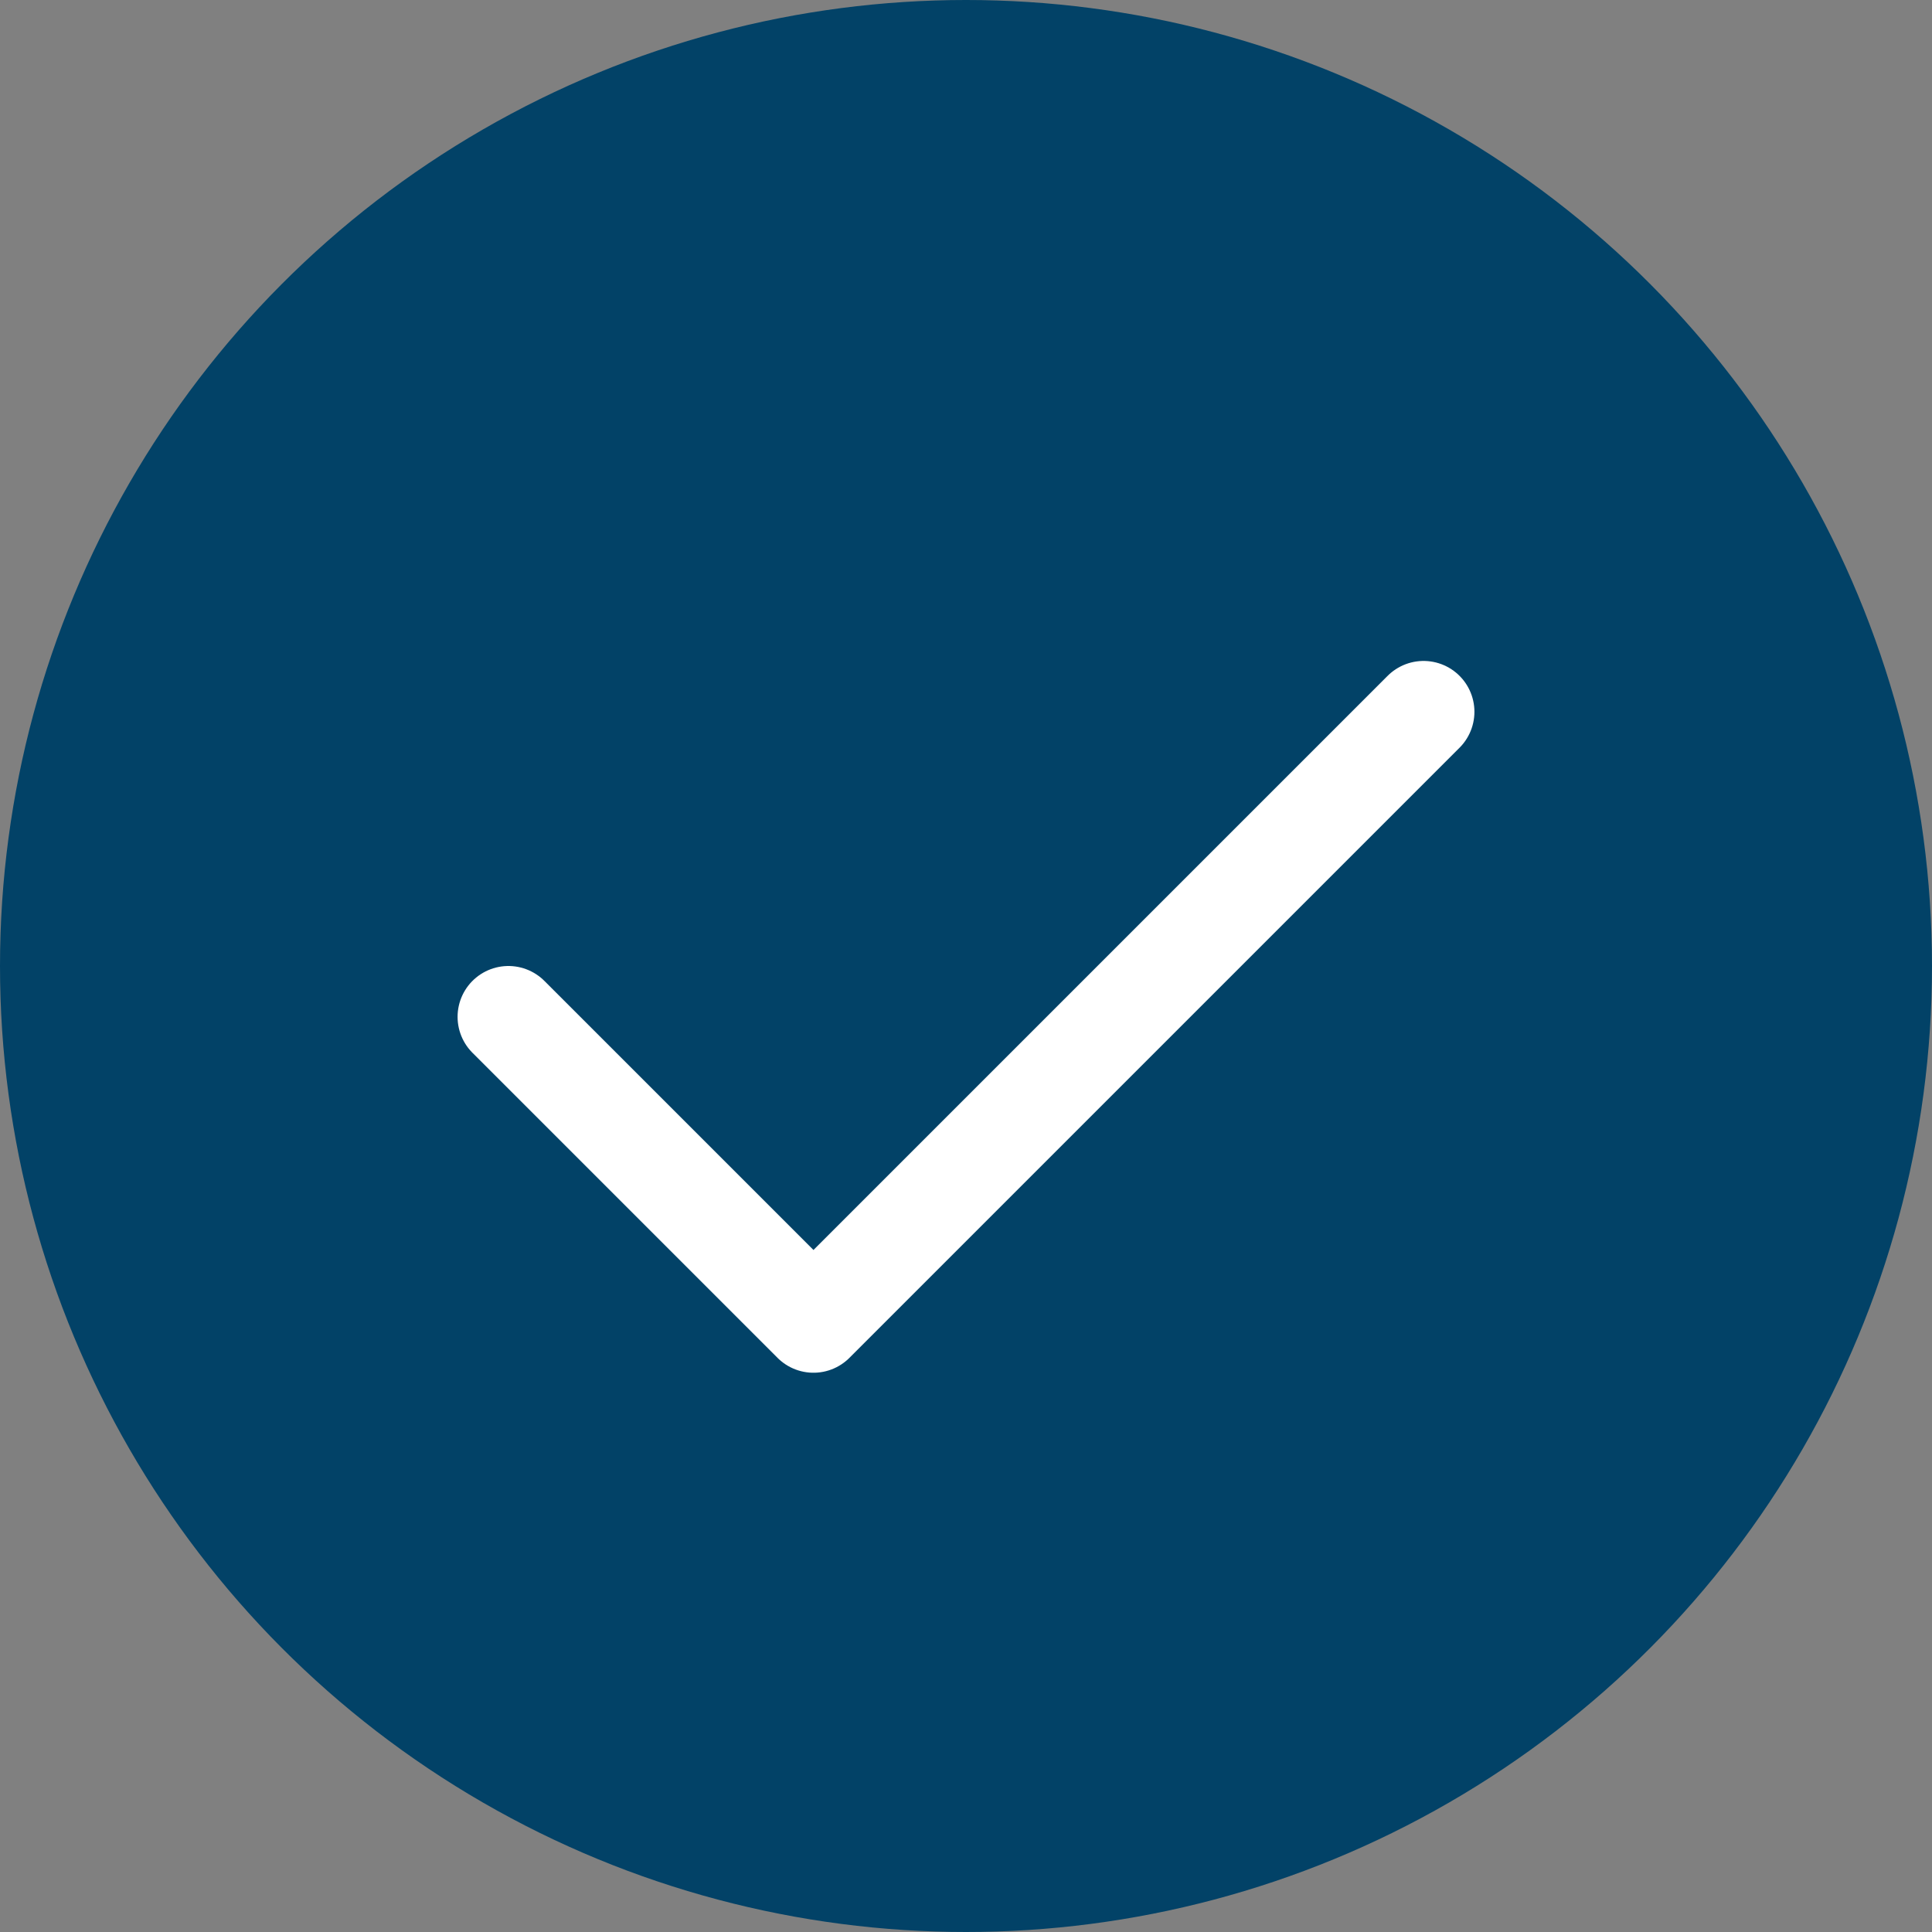
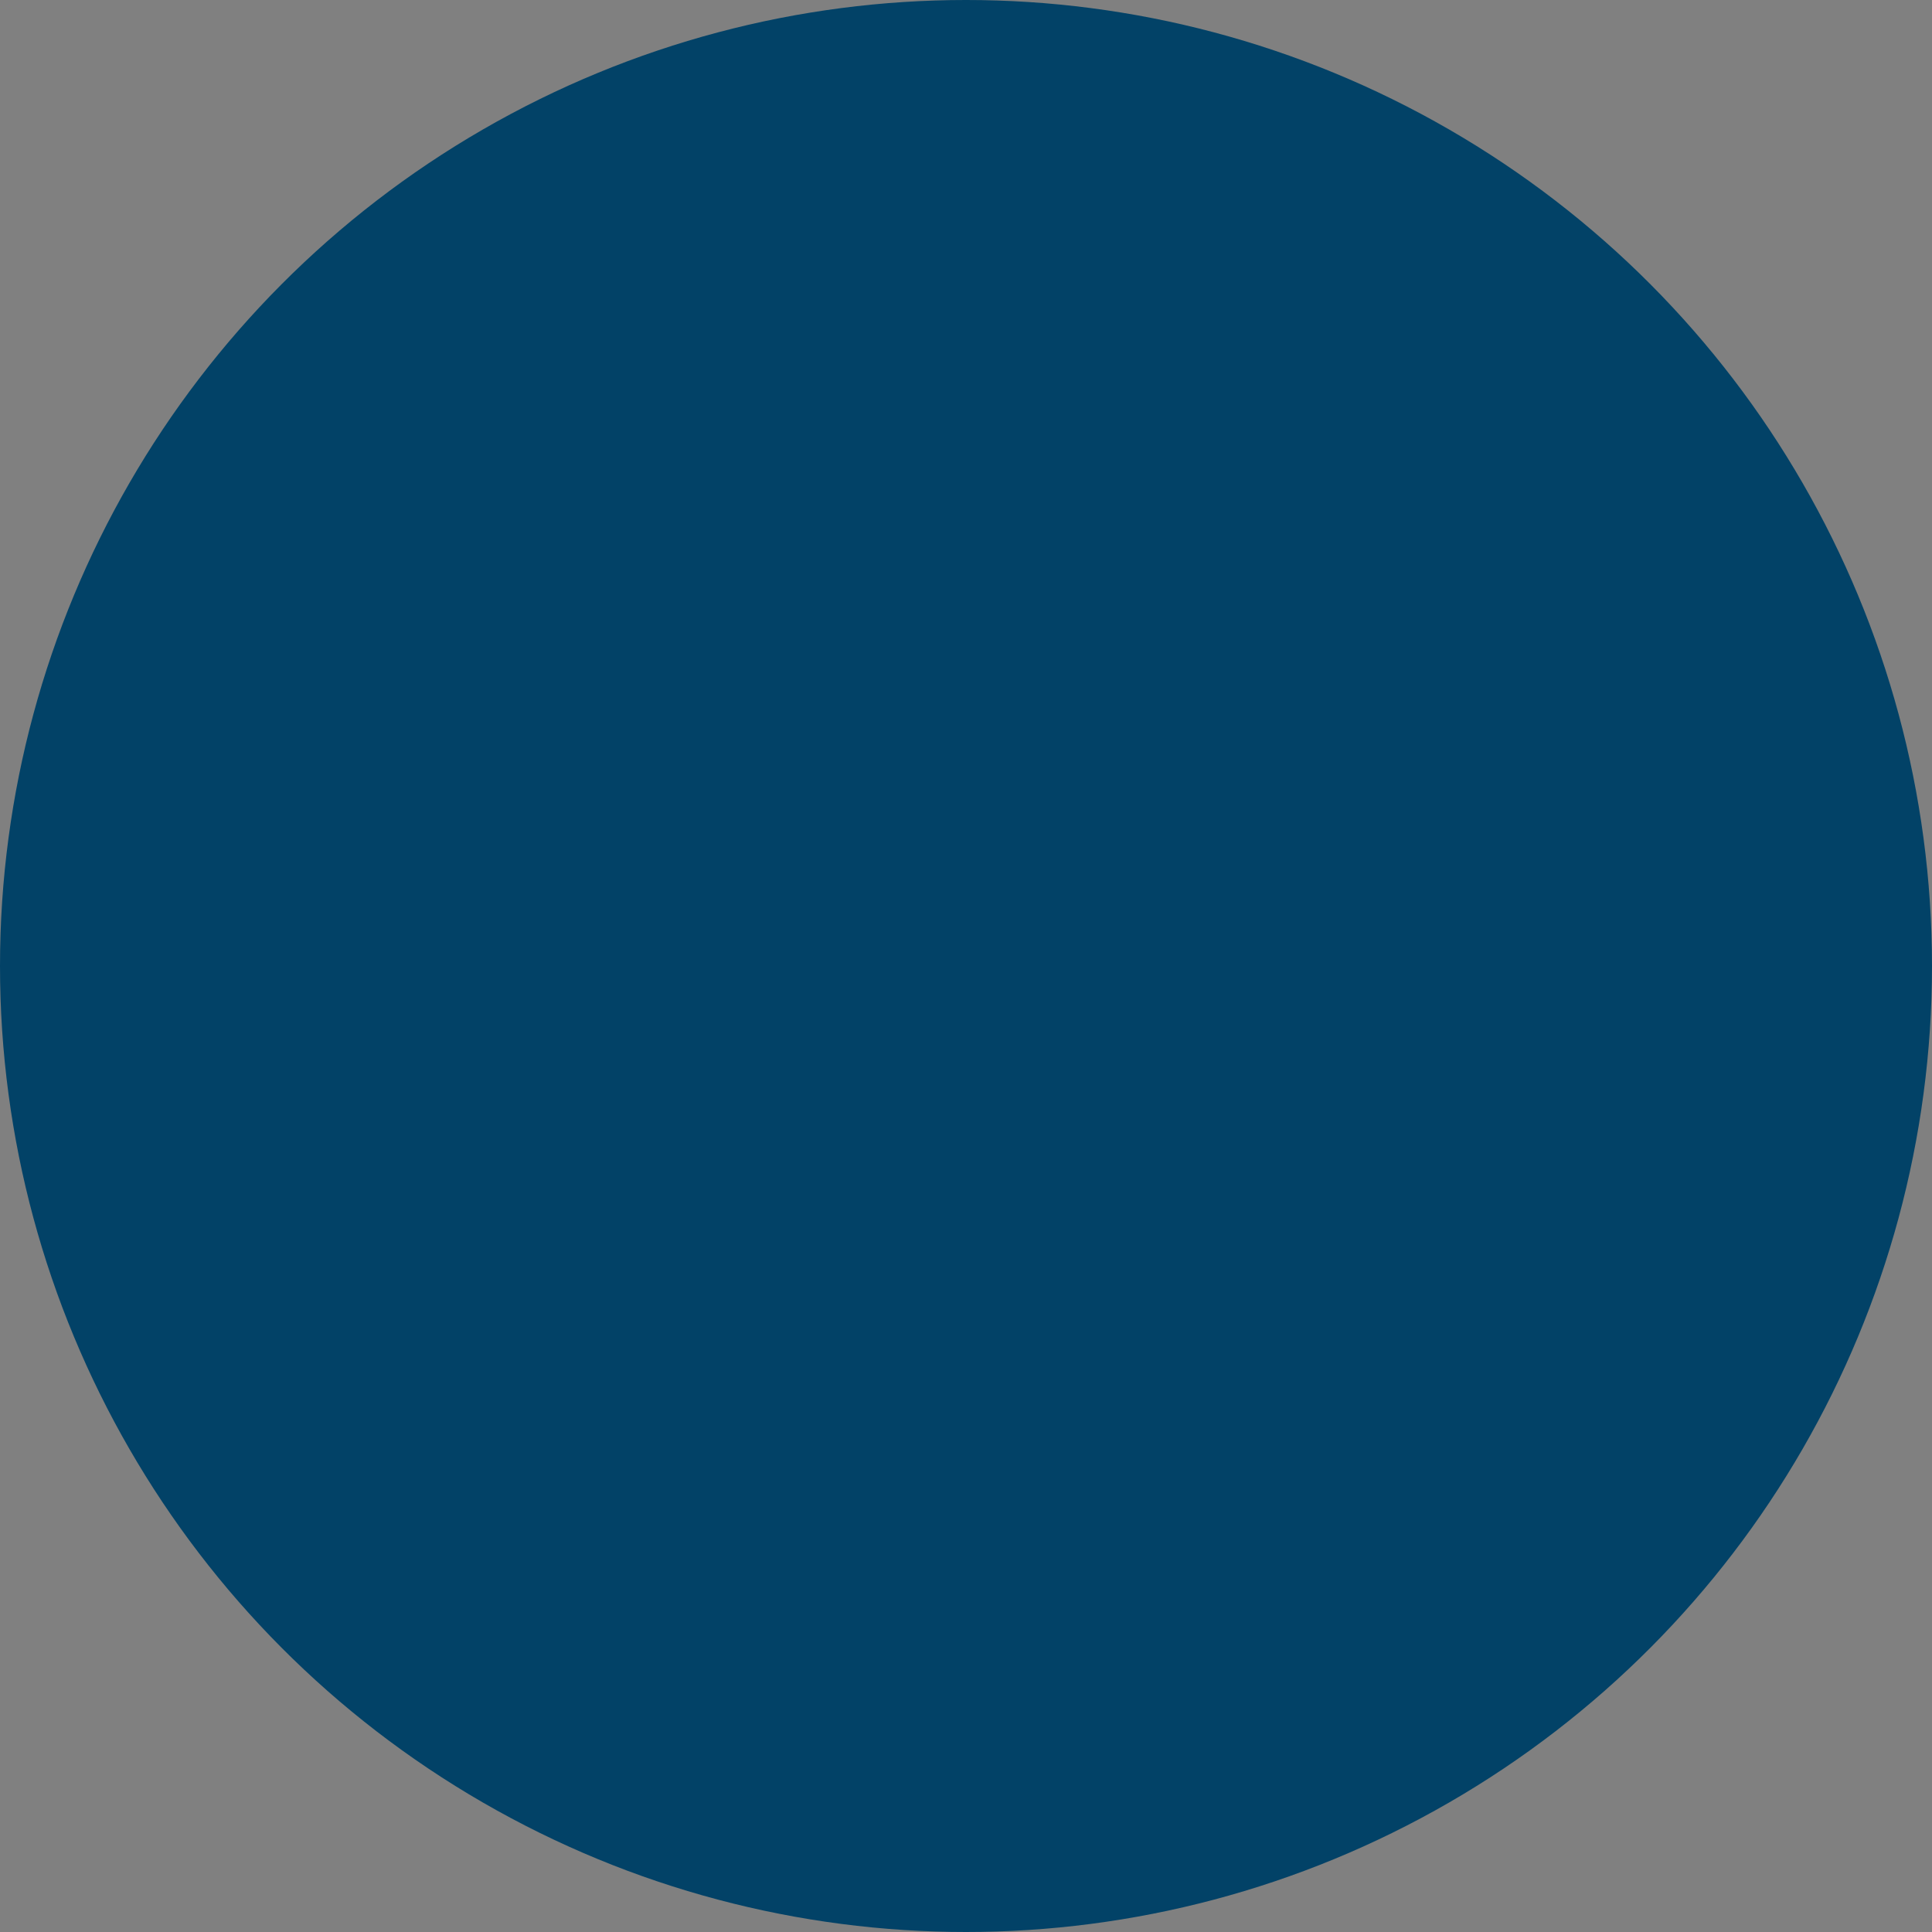
<svg xmlns="http://www.w3.org/2000/svg" width="19" height="19" viewBox="0 0 19 19" fill="none">
  <rect x="0" y="0" width="19" height="19" fill="#808080" stroke="none" />
  <circle cx="9.5" cy="9.5" r="9.5" fill="#024267" />
-   <path d="M14 7L8 13L5 10" stroke="#024267" stroke-linecap="round" stroke-linejoin="round" />
-   <path d="M14 7L8 13L5 10" stroke="white" stroke-linecap="round" stroke-linejoin="round" />
</svg>